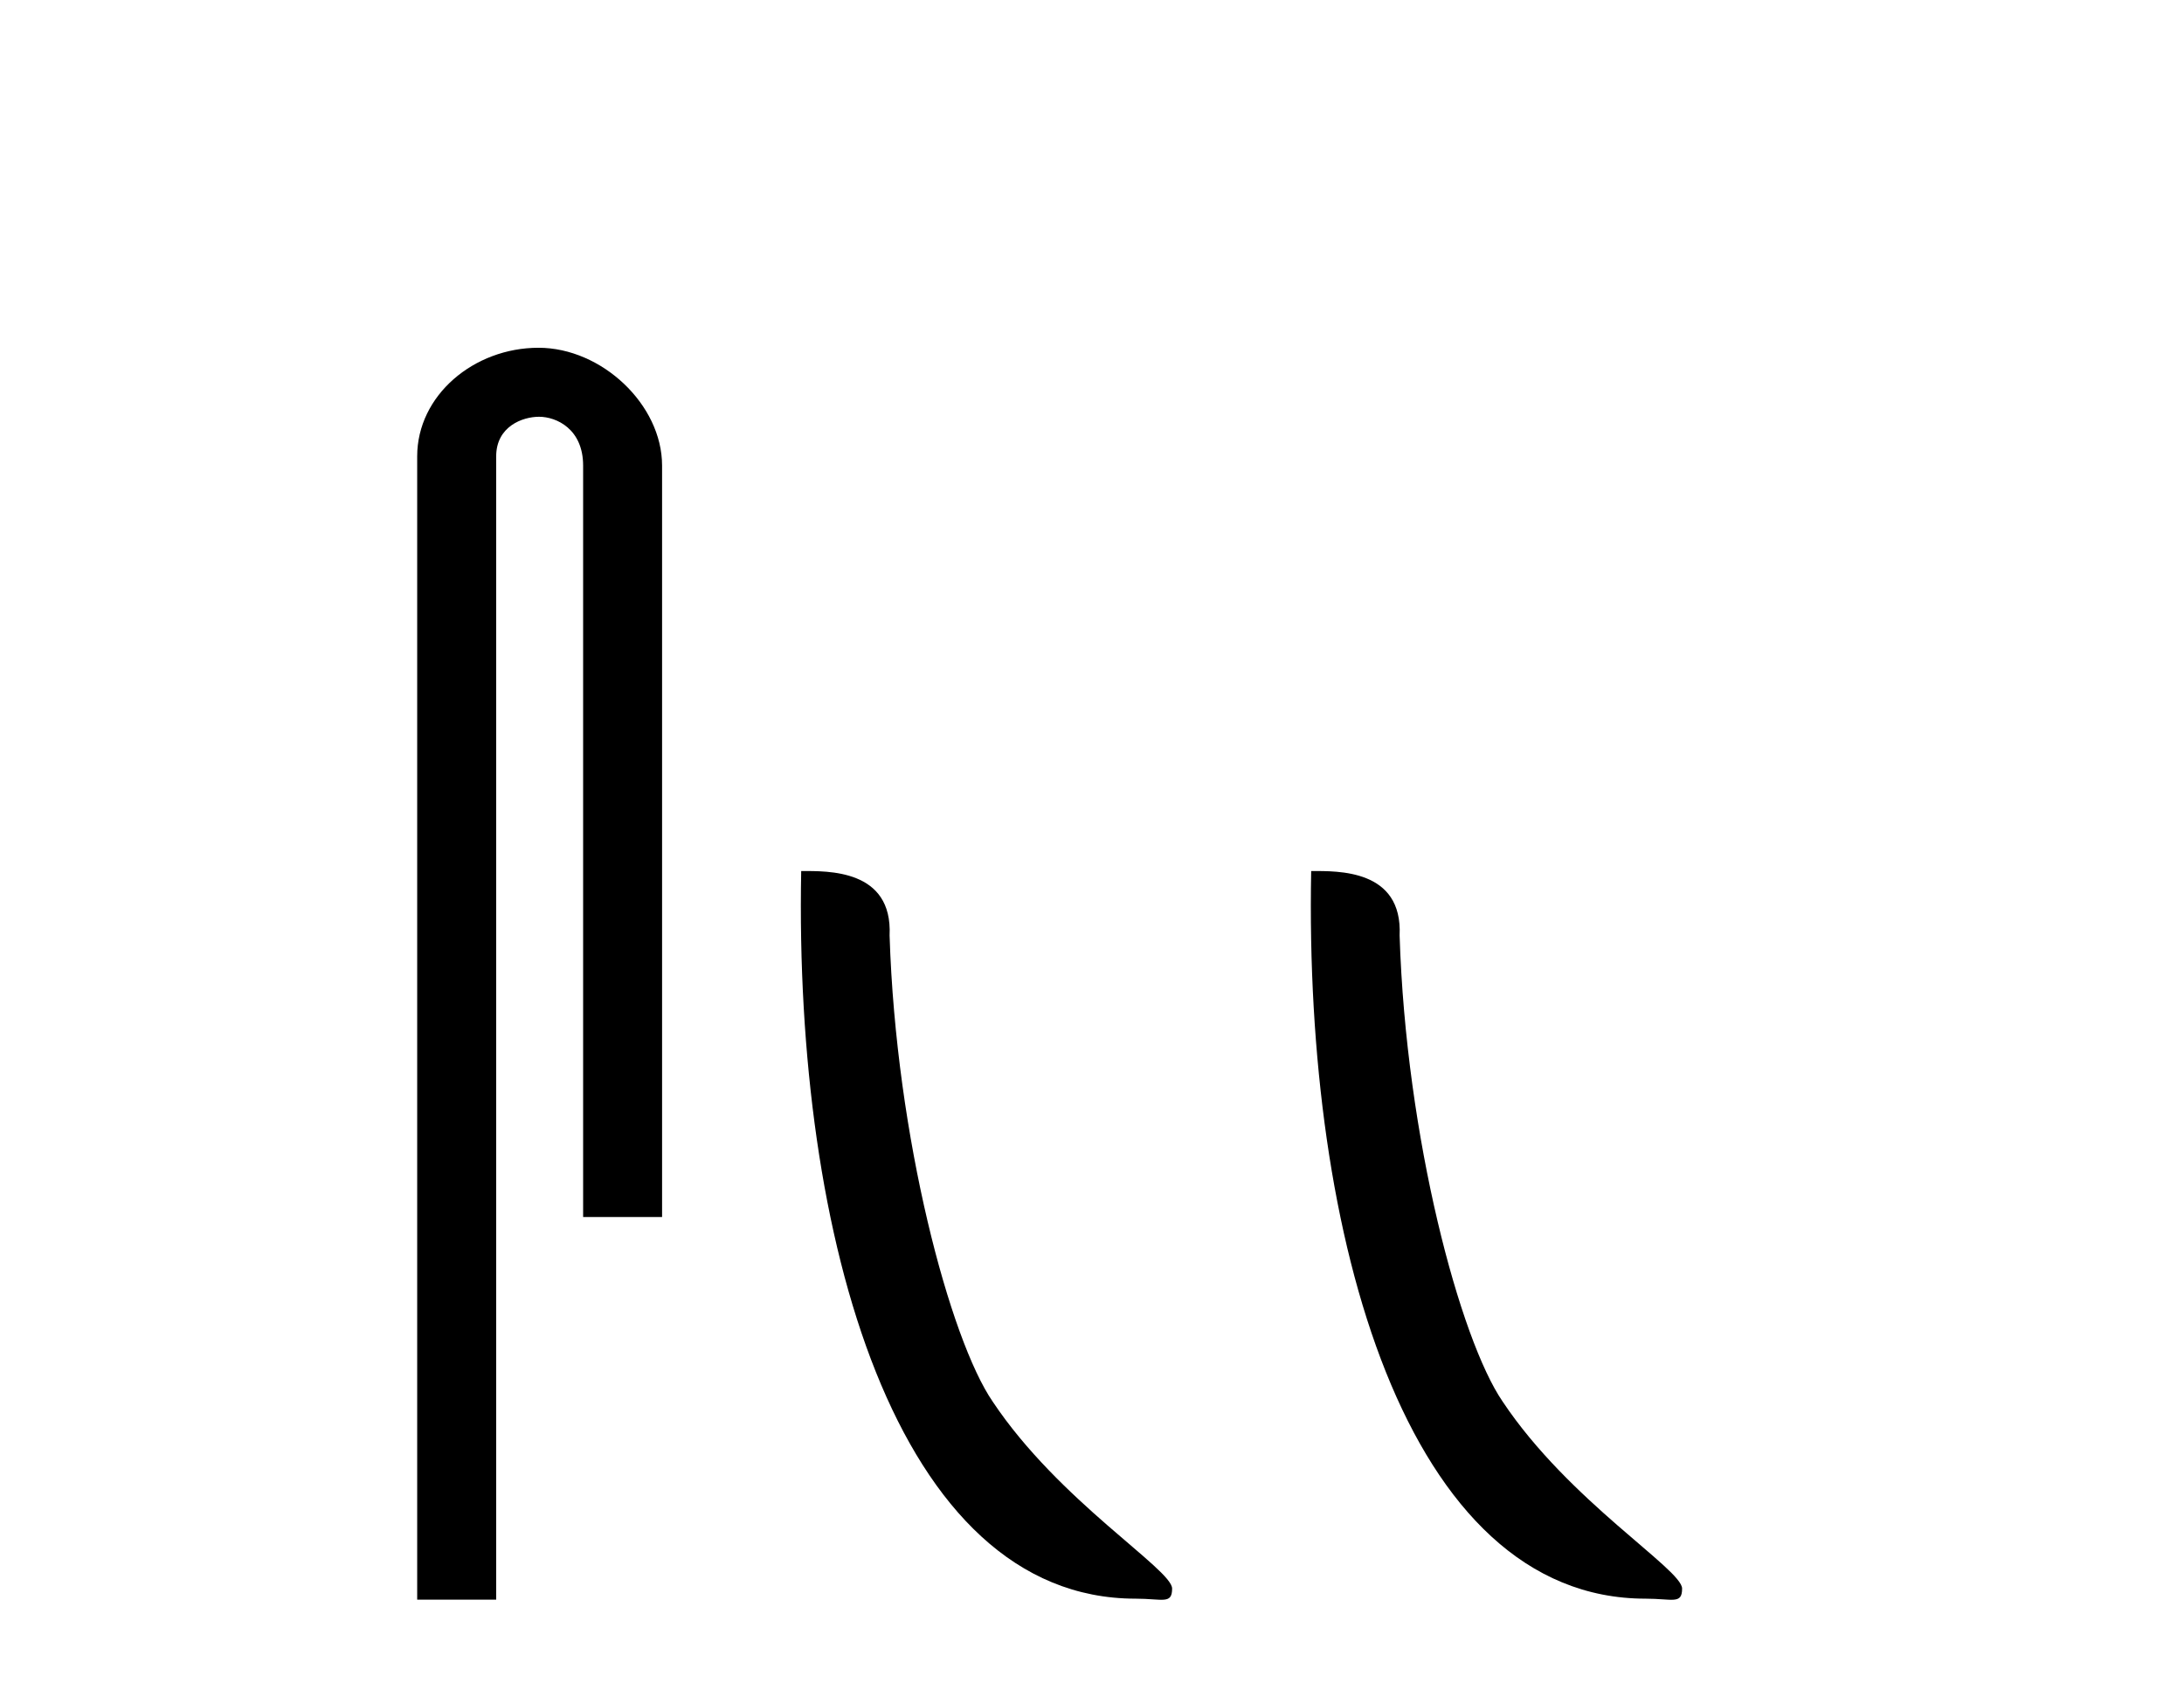
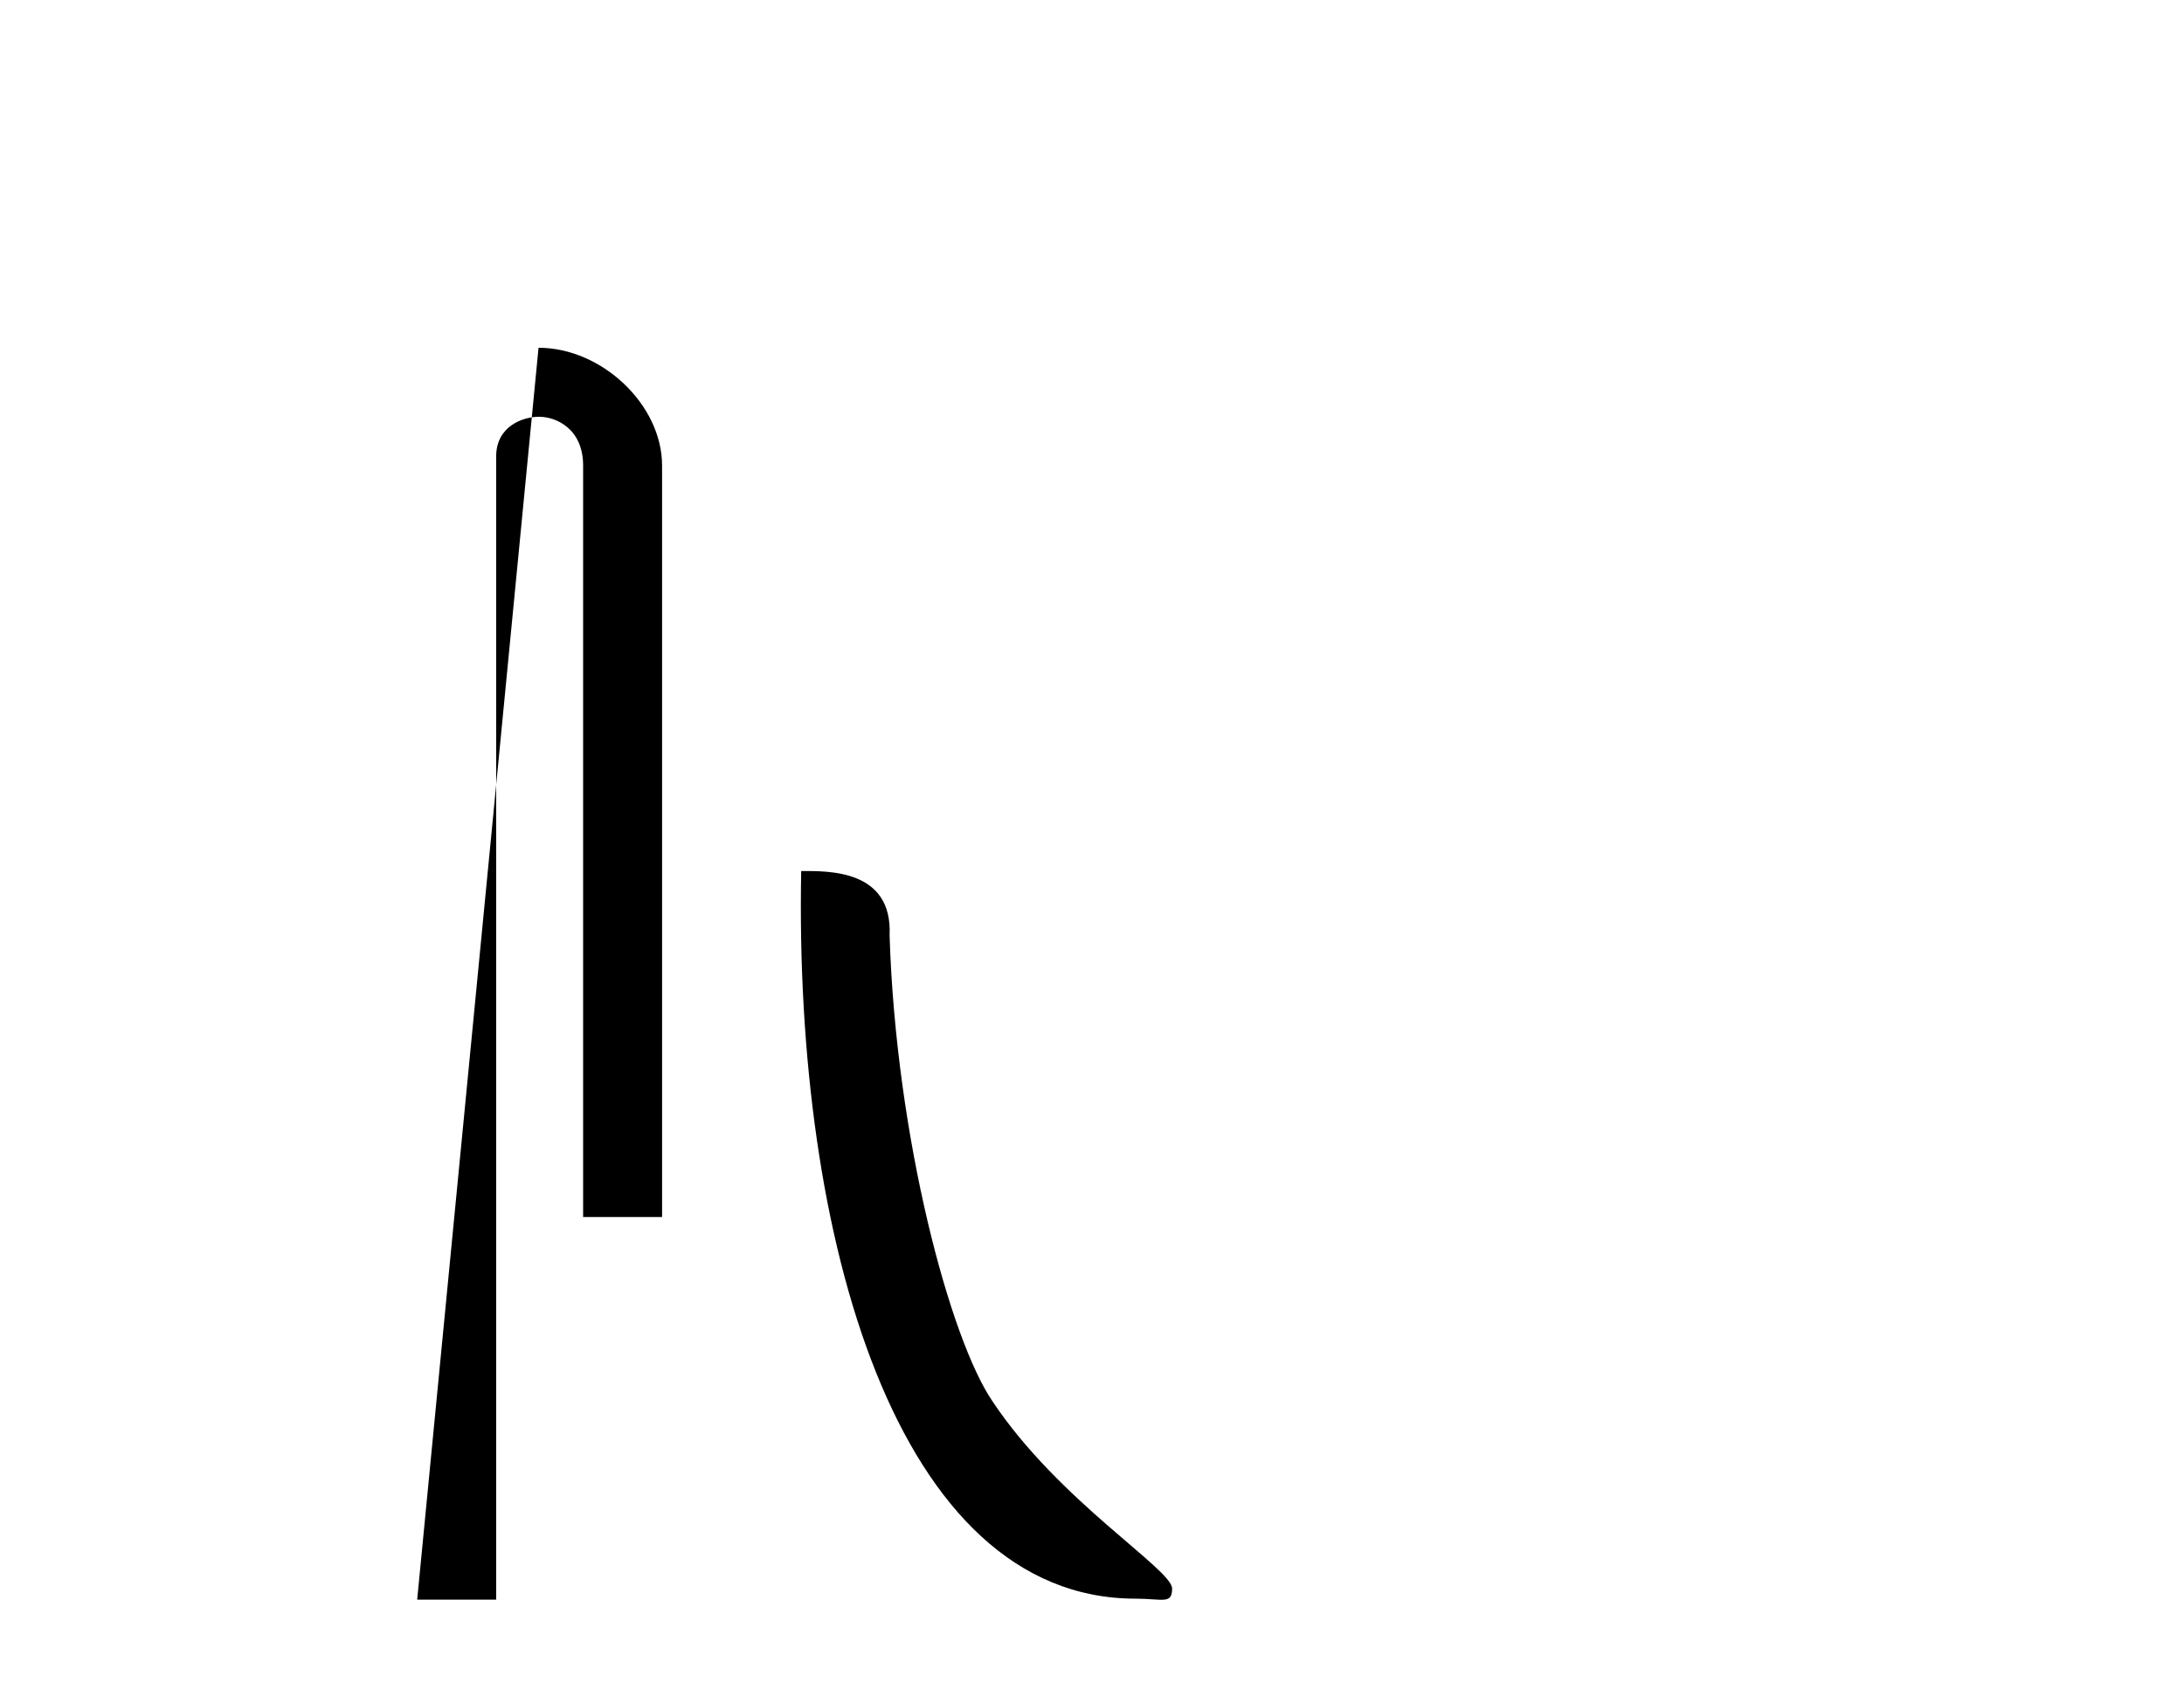
<svg xmlns="http://www.w3.org/2000/svg" width="53.0" height="41.0">
-   <path d="M 13.069 8.437 C 11.5 8.437 10.124 9.591 10.124 11.072 L 10.124 38.809 L 12.041 38.809 L 12.041 11.072 C 12.041 10.346 12.68 10.111 13.081 10.111 C 13.502 10.111 14.151 10.406 14.151 11.296 L 14.151 29.526 L 16.067 29.526 L 16.067 11.296 C 16.067 9.813 14.598 8.437 13.069 8.437 Z" style="fill:#000000;stroke:none" />
+   <path d="M 13.069 8.437 L 10.124 38.809 L 12.041 38.809 L 12.041 11.072 C 12.041 10.346 12.68 10.111 13.081 10.111 C 13.502 10.111 14.151 10.406 14.151 11.296 L 14.151 29.526 L 16.067 29.526 L 16.067 11.296 C 16.067 9.813 14.598 8.437 13.069 8.437 Z" style="fill:#000000;stroke:none" />
  <path d="M 27.559 38.785 C 28.213 38.785 28.444 38.932 28.444 38.539 C 28.444 38.071 25.698 36.418 24.09 34.004 C 23.059 32.504 21.742 27.607 21.588 22.695 C 21.665 21.083 20.083 21.132 19.443 21.132 C 19.272 30.016 21.746 38.785 27.559 38.785 Z" style="fill:#000000;stroke:none" />
-   <path d="M 39.935 38.785 C 40.589 38.785 40.82 38.932 40.82 38.539 C 40.82 38.071 38.074 36.418 36.466 34.004 C 35.435 32.504 34.118 27.607 33.965 22.695 C 34.041 21.083 32.46 21.132 31.819 21.132 C 31.648 30.016 34.123 38.785 39.935 38.785 Z" style="fill:#000000;stroke:none" />
</svg>